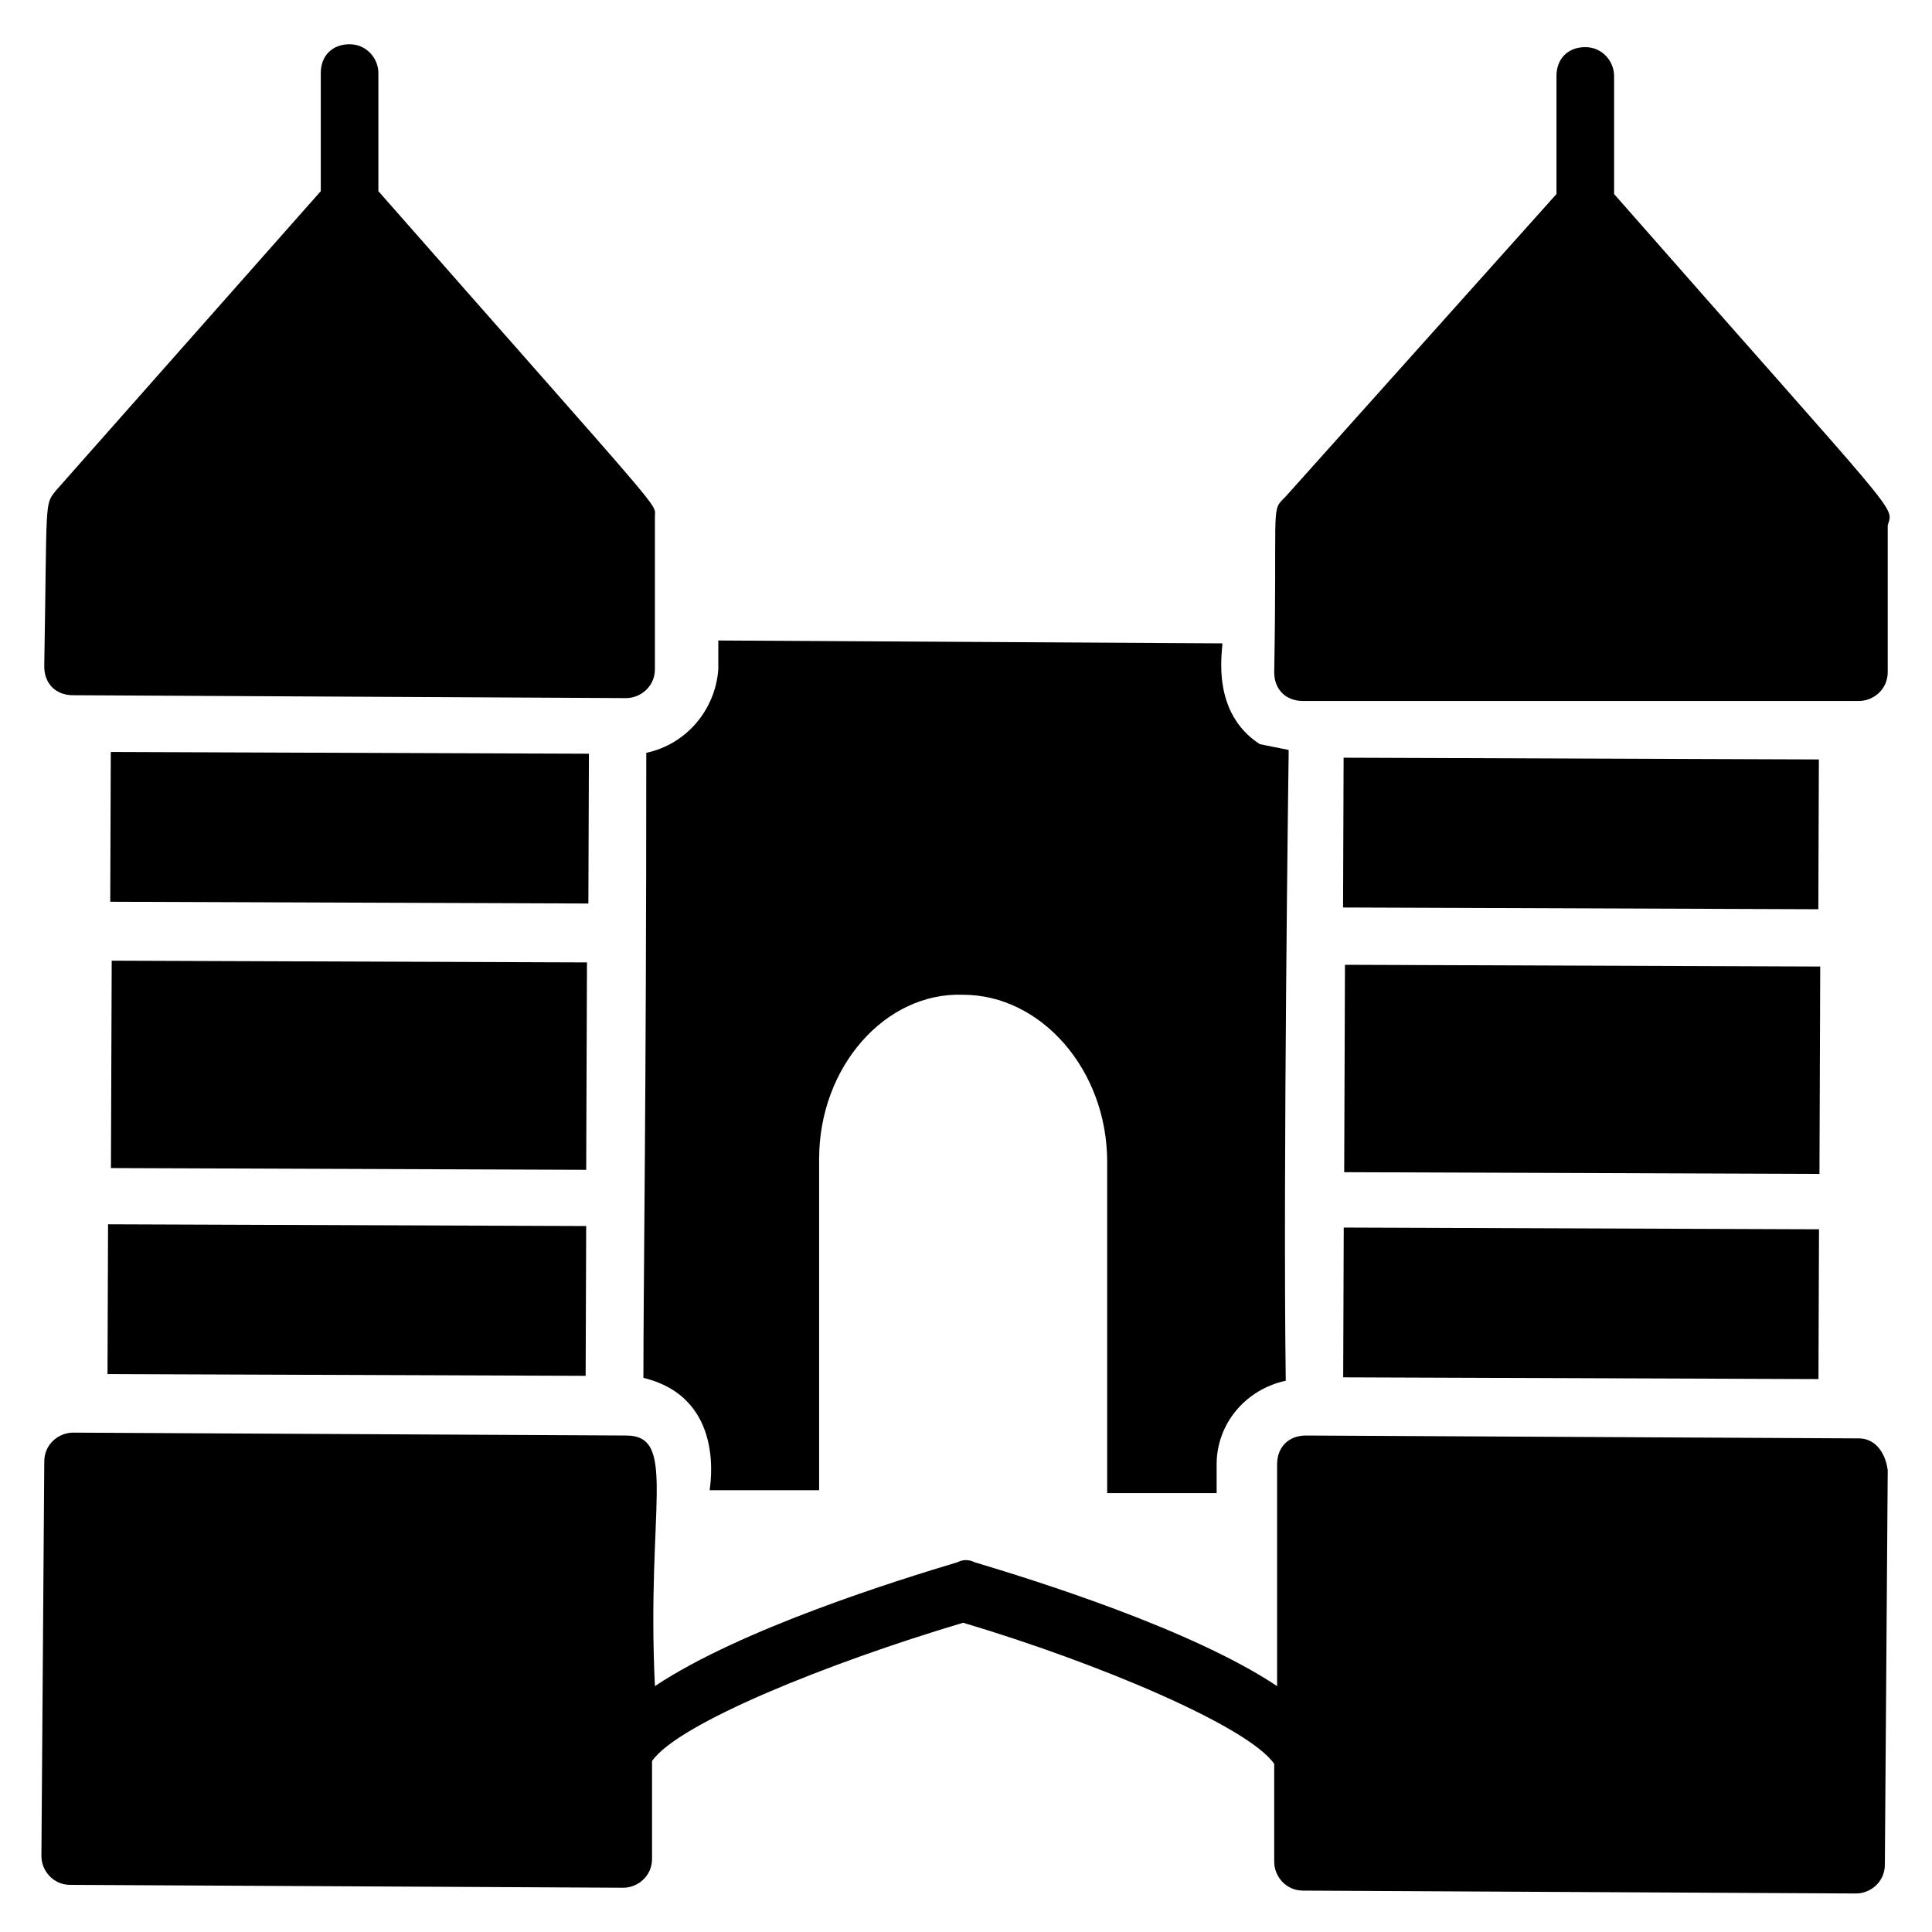
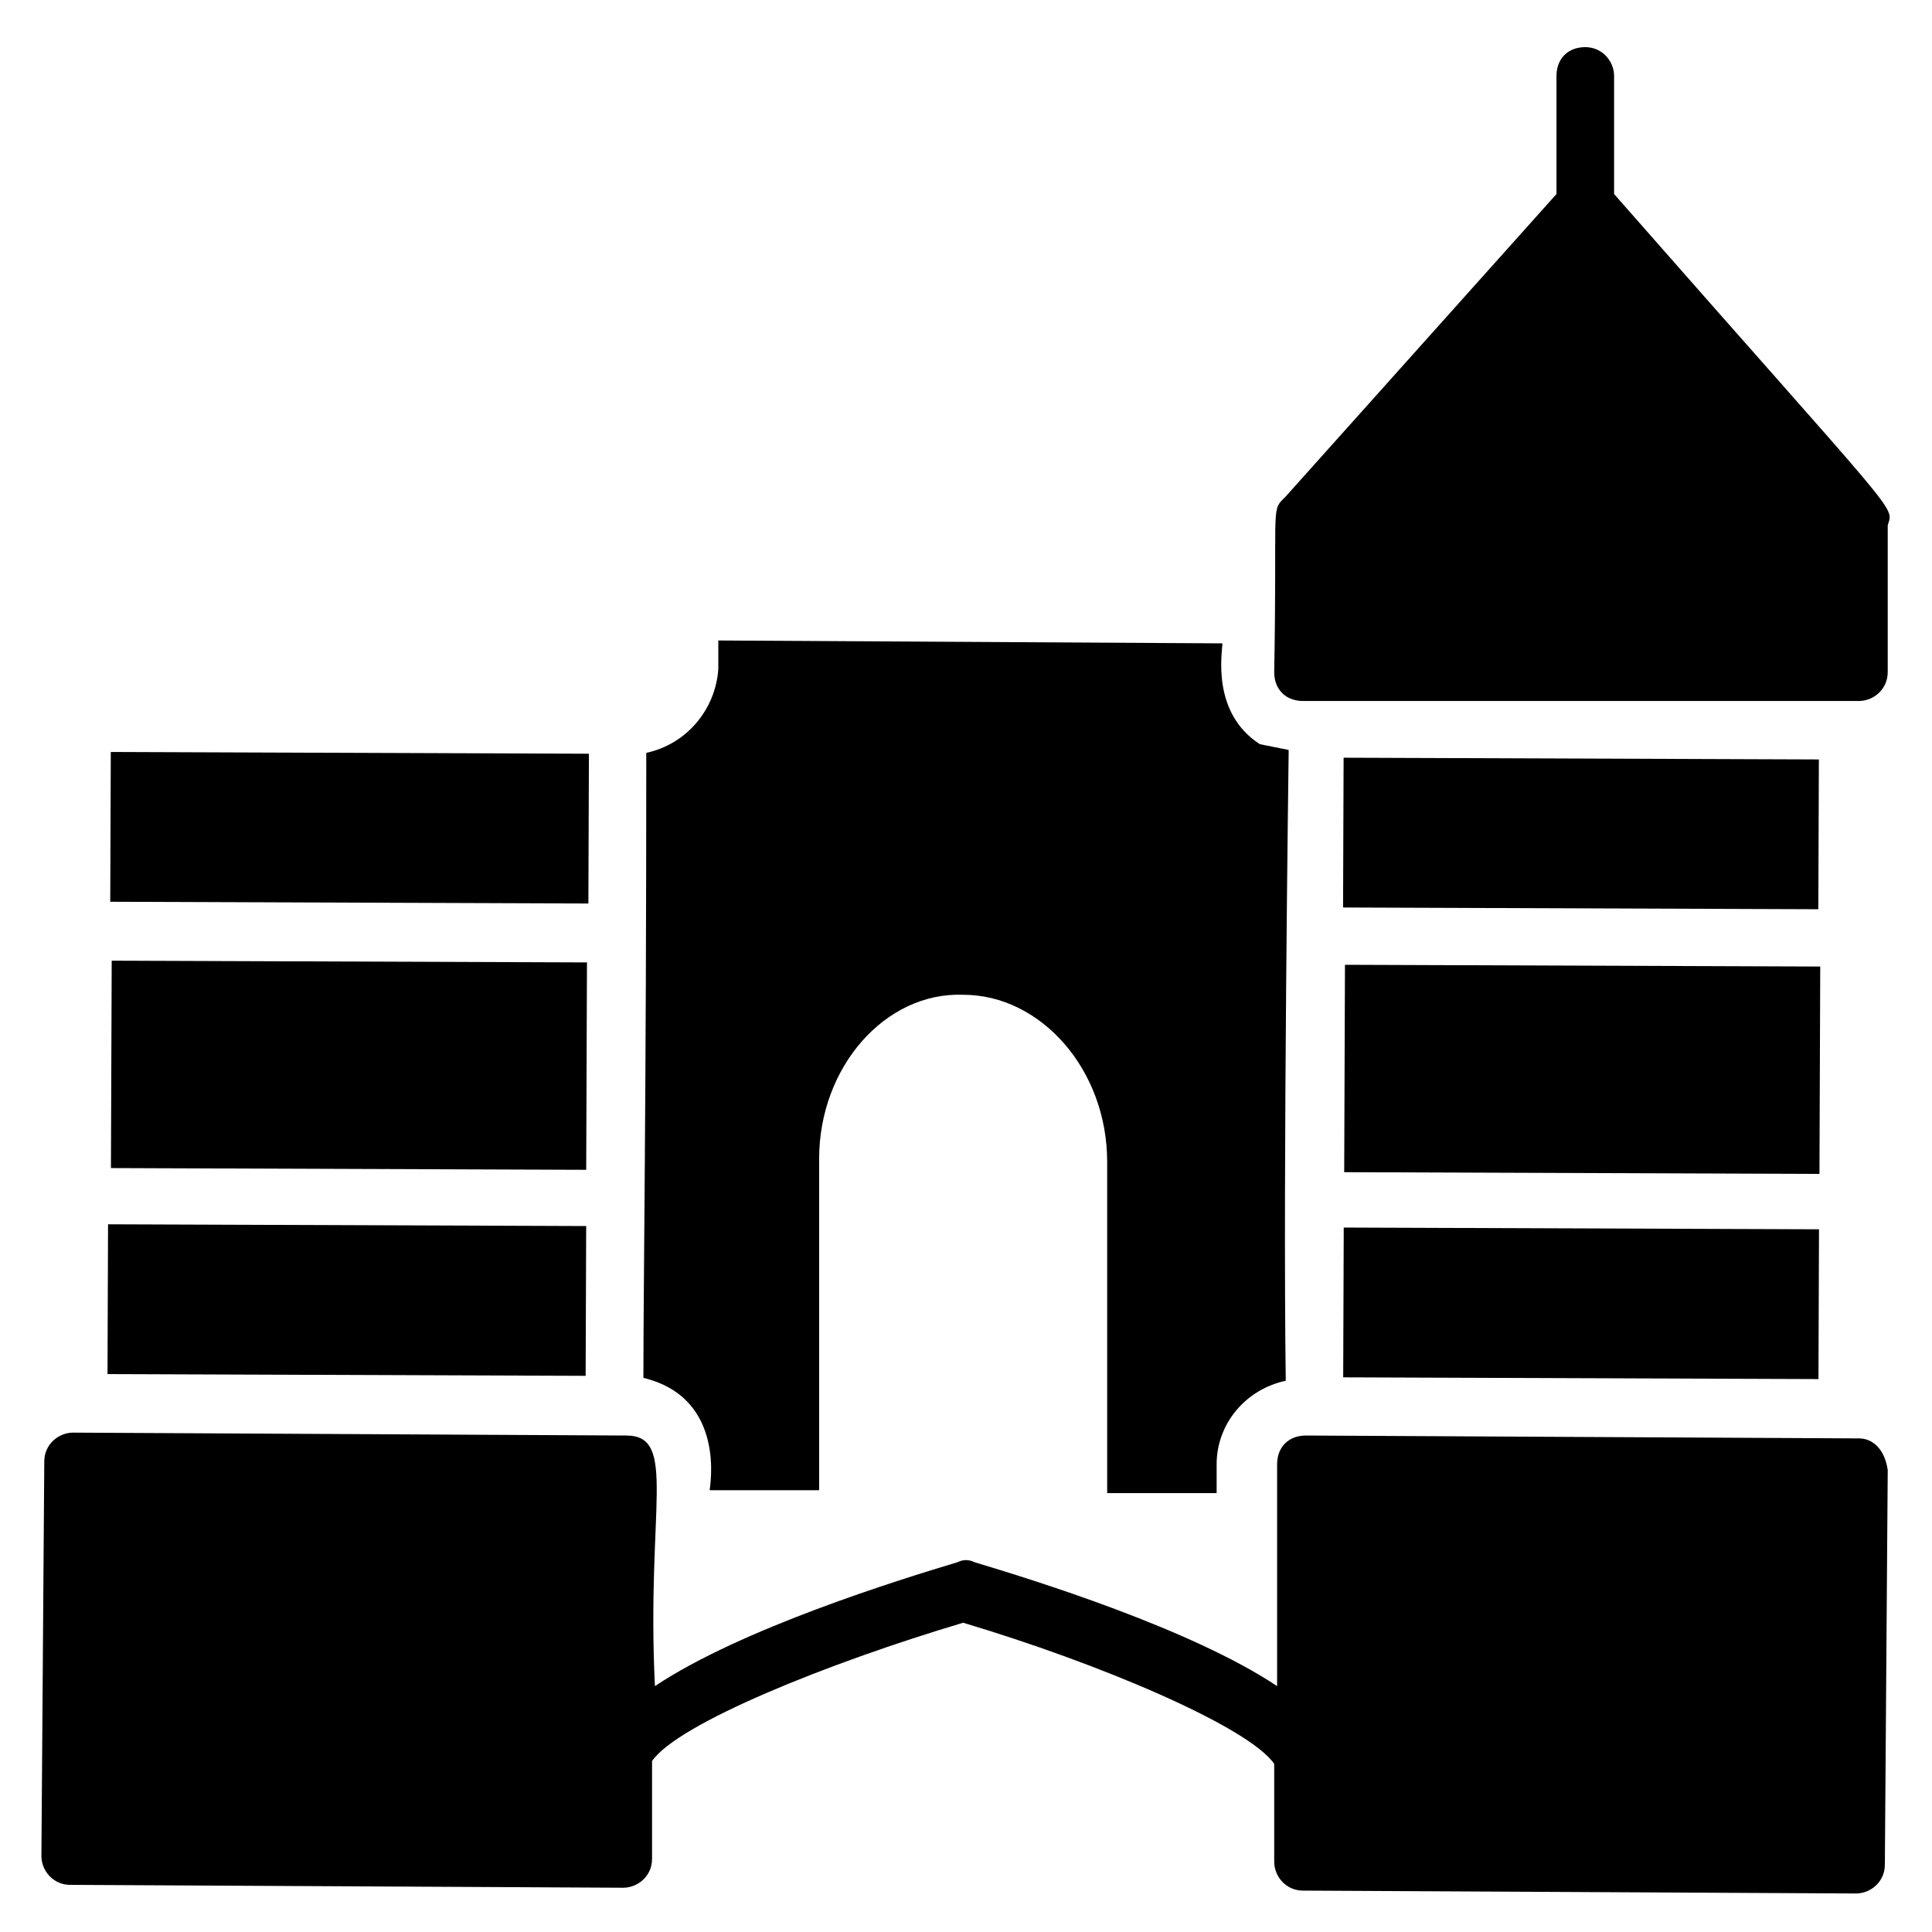
<svg xmlns="http://www.w3.org/2000/svg" fill="#000000" width="800px" height="800px" version="1.1" viewBox="144 144 512 512">
  <g>
-     <path d="m155.73 320.61c0 4.582 3.055 7.633 7.633 7.633l146.56 0.762c3.816 0 7.633-3.055 7.633-7.633v-40.457c0-3.816 4.582 2.289-73.281-86.258v-31.297c0-3.816-3.055-7.633-7.633-7.633-4.582 0-7.633 3.055-7.633 7.633v31.297l-70.227 79.391c-3.055 3.816-2.289 2.289-3.055 46.562z" />
    <path d="m571.75 195.42v-31.297c0-3.816-3.055-7.633-7.633-7.633-4.582 0-7.633 3.055-7.633 7.633v31.297l-71.754 80.152-0.762 0.762c-3.055 3.055-1.527 3.055-2.289 45.801 0 4.582 3.055 7.633 7.633 7.633h147.32c3.816 0 7.633-3.055 7.633-7.633v-38.93c1.527-5.344 4.582 0-72.52-87.785z" />
    <path d="m636.64 525.19-146.56-0.762c-4.582 0-7.633 3.055-7.633 7.633v58.777c-22.902-15.266-64.883-28.242-80.152-32.824-1.527-0.762-3.055-0.762-4.582 0-15.266 4.582-57.25 17.559-80.152 32.824-2.289-47.328 6.106-66.41-7.633-66.41l-146.56-0.766c-3.816 0-7.633 3.055-7.633 7.633l-0.762 104.58c0 3.816 3.055 7.633 7.633 7.633l146.56 0.762c3.816 0 7.633-3.055 7.633-7.633v-25.953c6.871-9.922 46.562-25.953 82.441-36.641 35.879 10.688 75.57 27.48 82.441 37.402v25.953c0 3.816 3.055 7.633 7.633 7.633l146.56 0.762c3.816 0 7.633-3.055 7.633-7.633l0.762-104.58c-0.758-5.336-3.812-8.391-7.629-8.391z" />
    <path d="m315.27 343.51c0 92.363-0.762 140.46-0.762 165.64 22.137 5.344 17.559 29.008 17.559 29.77h29.008v-87.785c0-24.426 17.559-44.273 38.168-43.512 20.609 0 38.168 19.848 38.168 44.273v87.785h29.008v-7.633c0-10.688 7.633-19.848 18.32-22.137-0.762-54.961 0.762-166.41 0.762-165.64v-1.527l-7.633-1.527c-12.977-8.398-9.922-24.426-9.922-26.719l-133.59-0.762v7.633c-0.77 10.691-8.402 19.852-19.09 22.141z" />
    <path d="m500.07 344.8 125.95 0.461-0.145 39.695-125.95-0.461z" />
    <path d="m626.38 400.14-0.203 54.961-125.95-0.461 0.203-54.961z" />
    <path d="m625.91 509.47-125.95-0.461 0.145-39.695 125.95 0.461z" />
    <path d="m173.36 343.28 126.71 0.465-0.145 39.695-126.71-0.465z" />
    <path d="m173.4 453.55 0.203-54.961 125.95 0.461-0.203 54.961z" />
    <path d="m299.2 508.61-126.71-0.465 0.145-39.695 126.71 0.465z" />
  </g>
</svg>